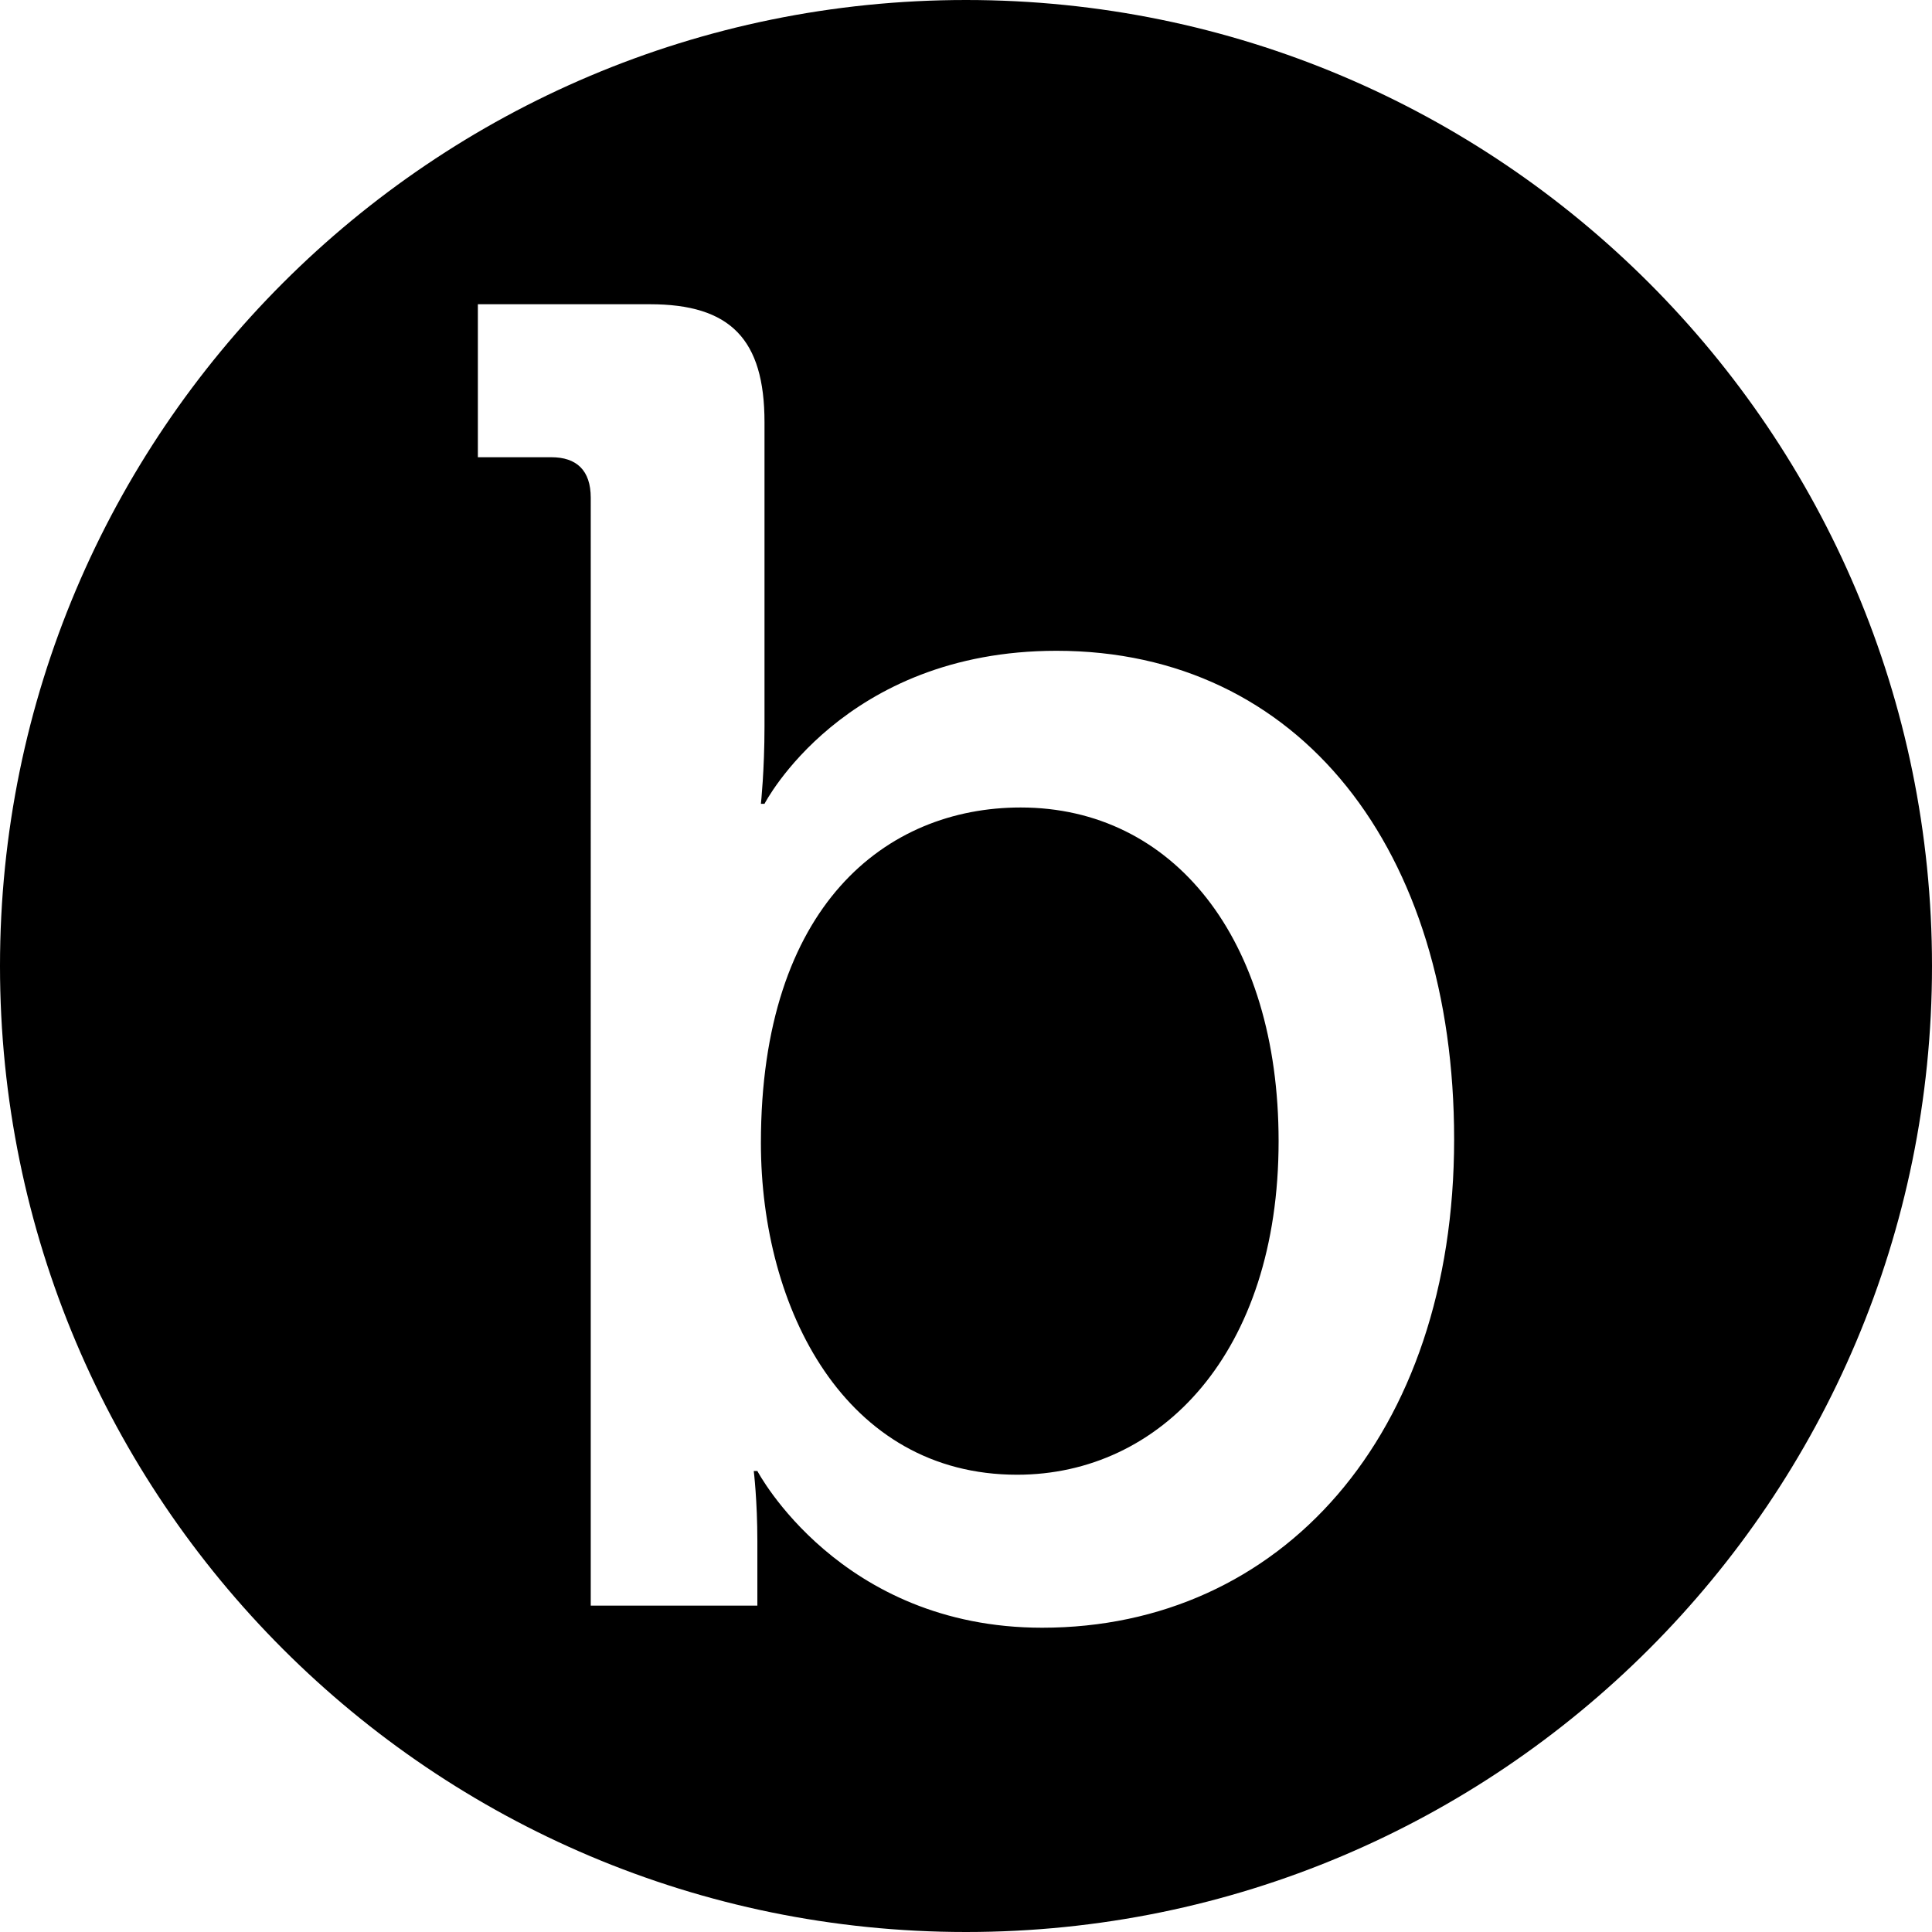
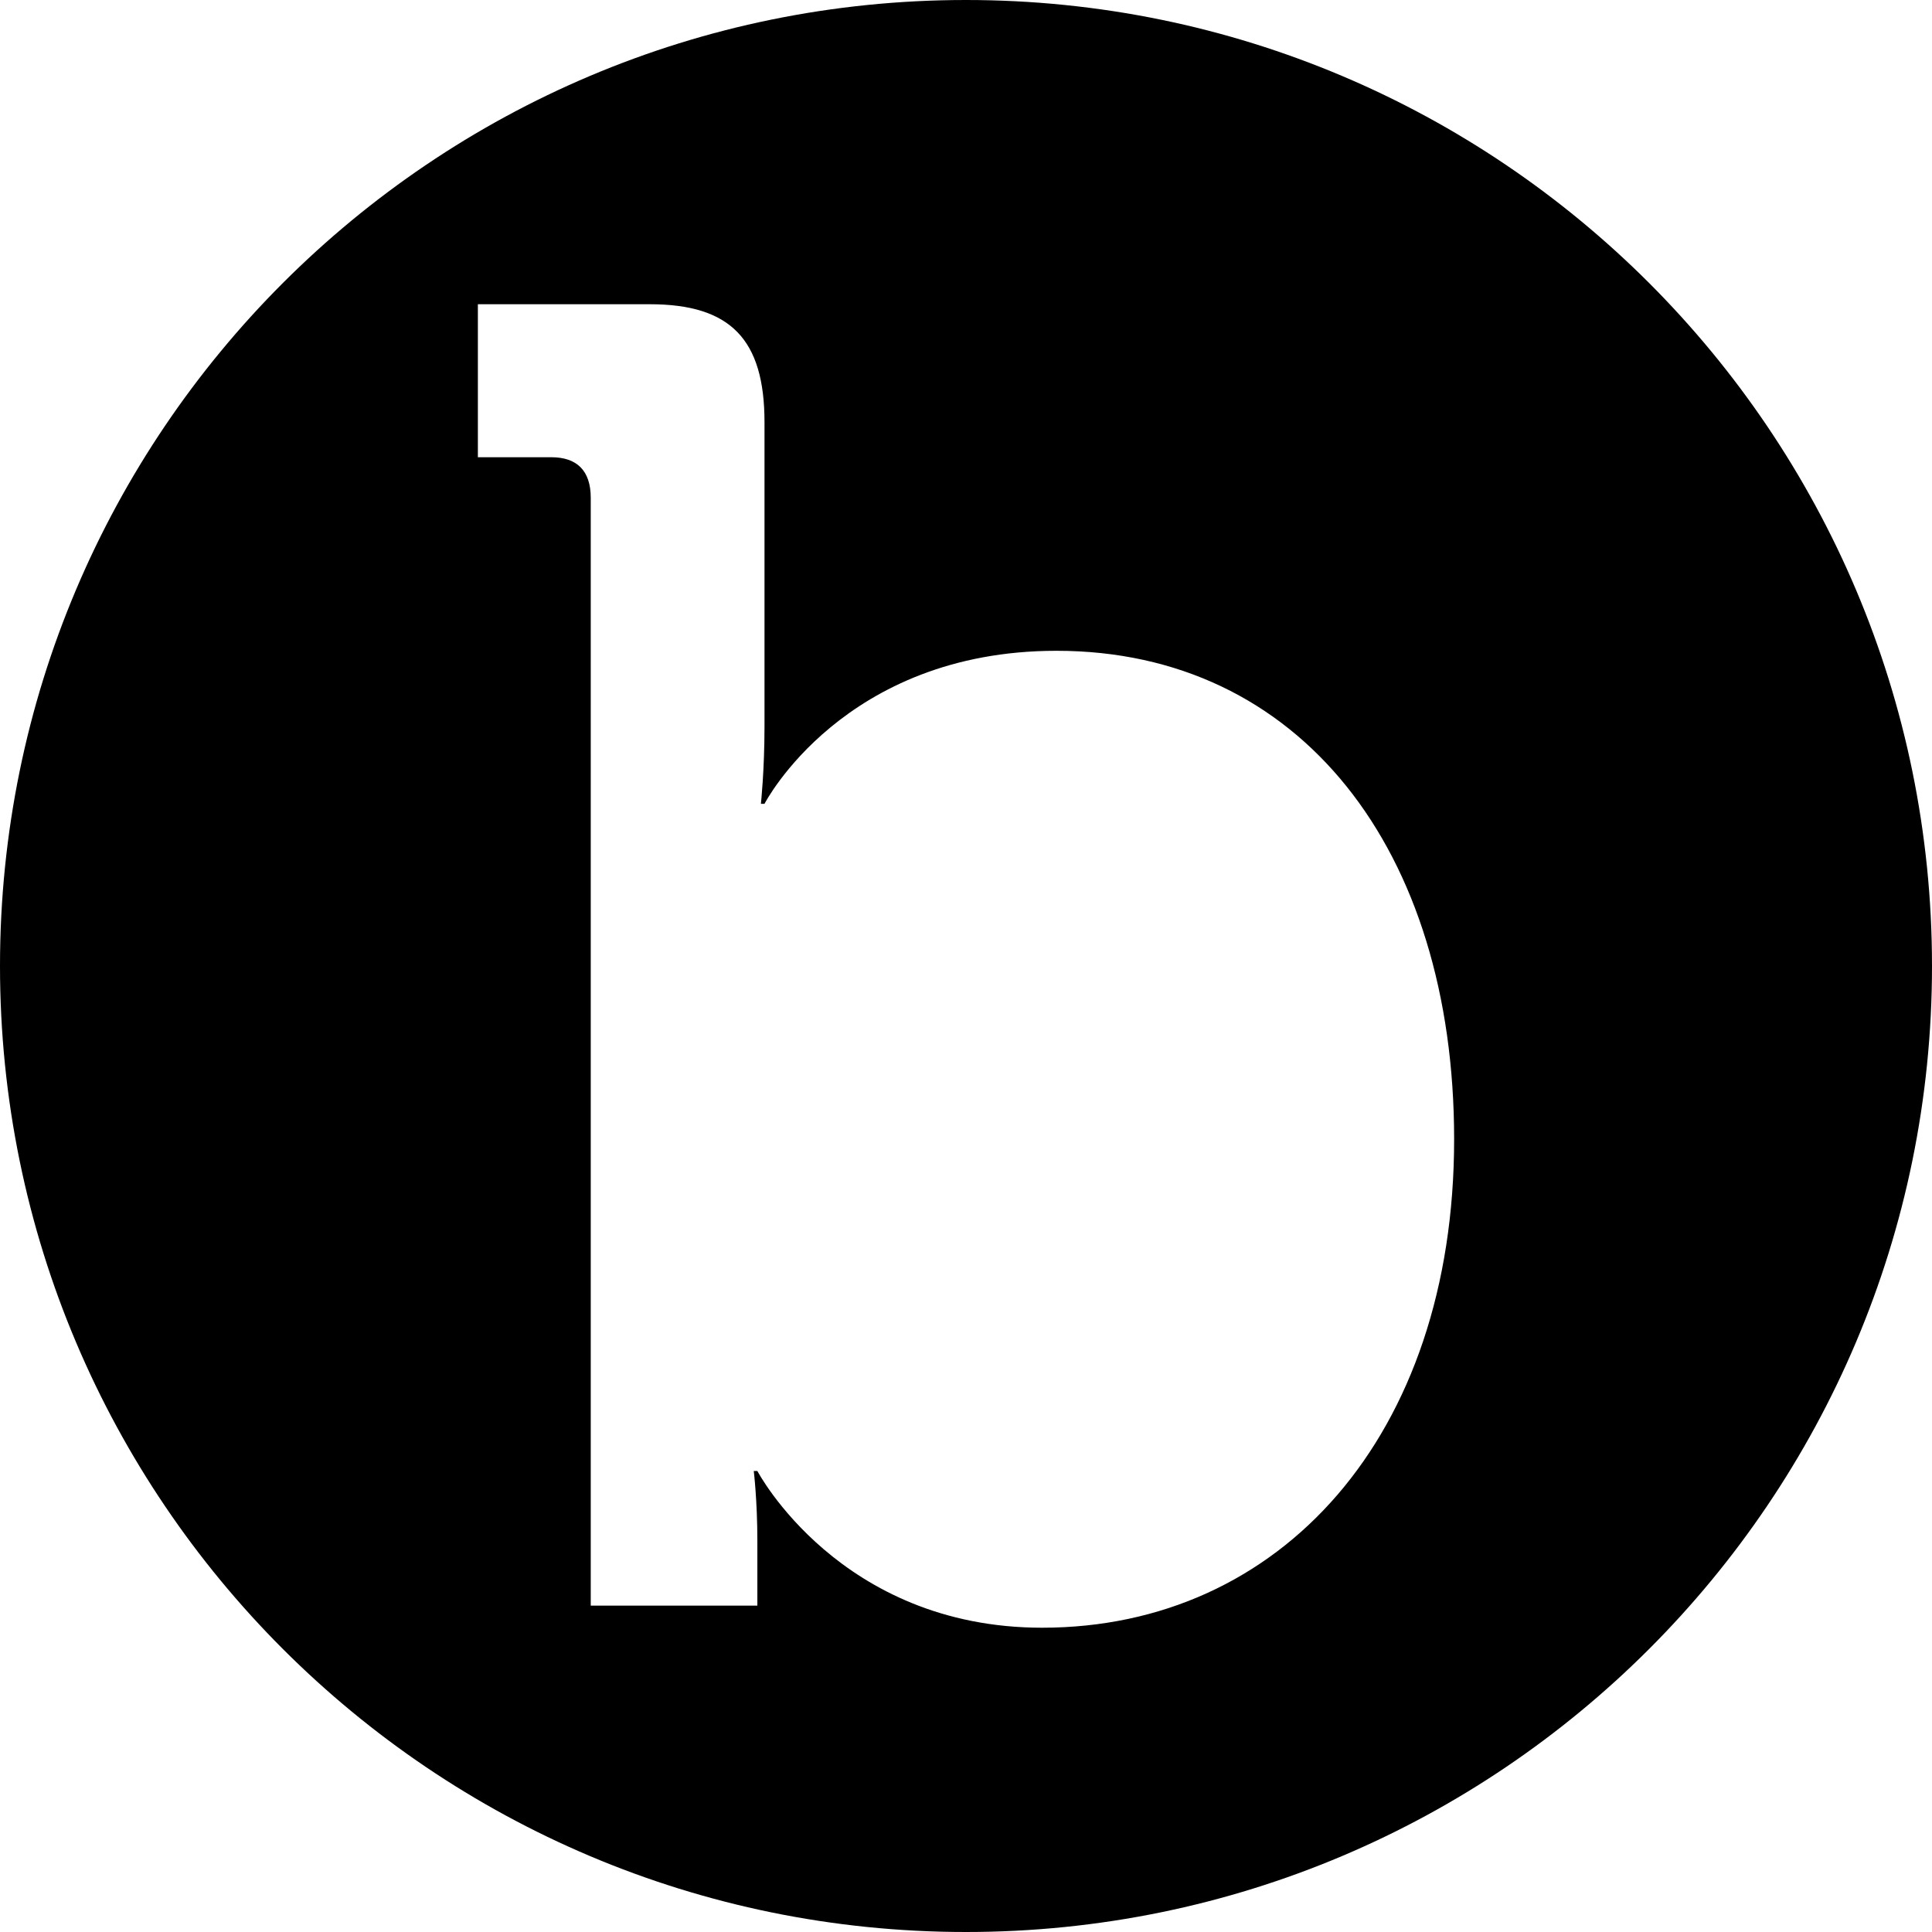
<svg xmlns="http://www.w3.org/2000/svg" version="1.1" id="Capa_1" x="0px" y="0px" width="97.75px" height="97.75px" viewBox="0 0 97.75 97.75" style="enable-background:new 0 0 97.75 97.75;" xml:space="preserve">
  <g>
    <g>
-       <path d="M51.641,40.855c-6.796,0-13.143,4.94-13.143,16.974c0,8.394,4.26,16.785,12.961,16.785c7.25,0,13.232-6.156,13.232-16.88    C64.691,47.474,59.344,40.855,51.641,40.855z" />
      <path d="M48.875,0C21.883,0,0,21.883,0,48.875S21.883,97.75,48.875,97.75S97.75,75.867,97.75,48.875S75.867,0,48.875,0z     M52.729,82.355c-10.242,0-14.41-7.93-14.41-7.93h-0.182c0,0,0.182,1.494,0.182,3.545v3.266h-8.43V25.187    c0-1.401-0.727-2.053-1.994-2.053h-3.717v-7.741h8.701c4.078,0,5.801,1.772,5.801,5.969v15.389c0,2.237-0.182,3.918-0.182,3.918    h0.182c0,0,3.986-7.742,14.773-7.742c12.322,0,20.119,10.072,20.119,24.716C73.572,72.656,64.779,82.355,52.729,82.355z" />
    </g>
  </g>
  <g>
</g>
  <g>
</g>
  <g>
</g>
  <g>
</g>
  <g>
</g>
  <g>
</g>
  <g>
</g>
  <g>
</g>
  <g>
</g>
  <g>
</g>
  <g>
</g>
  <g>
</g>
  <g>
</g>
  <g>
</g>
  <g>
</g>
</svg>